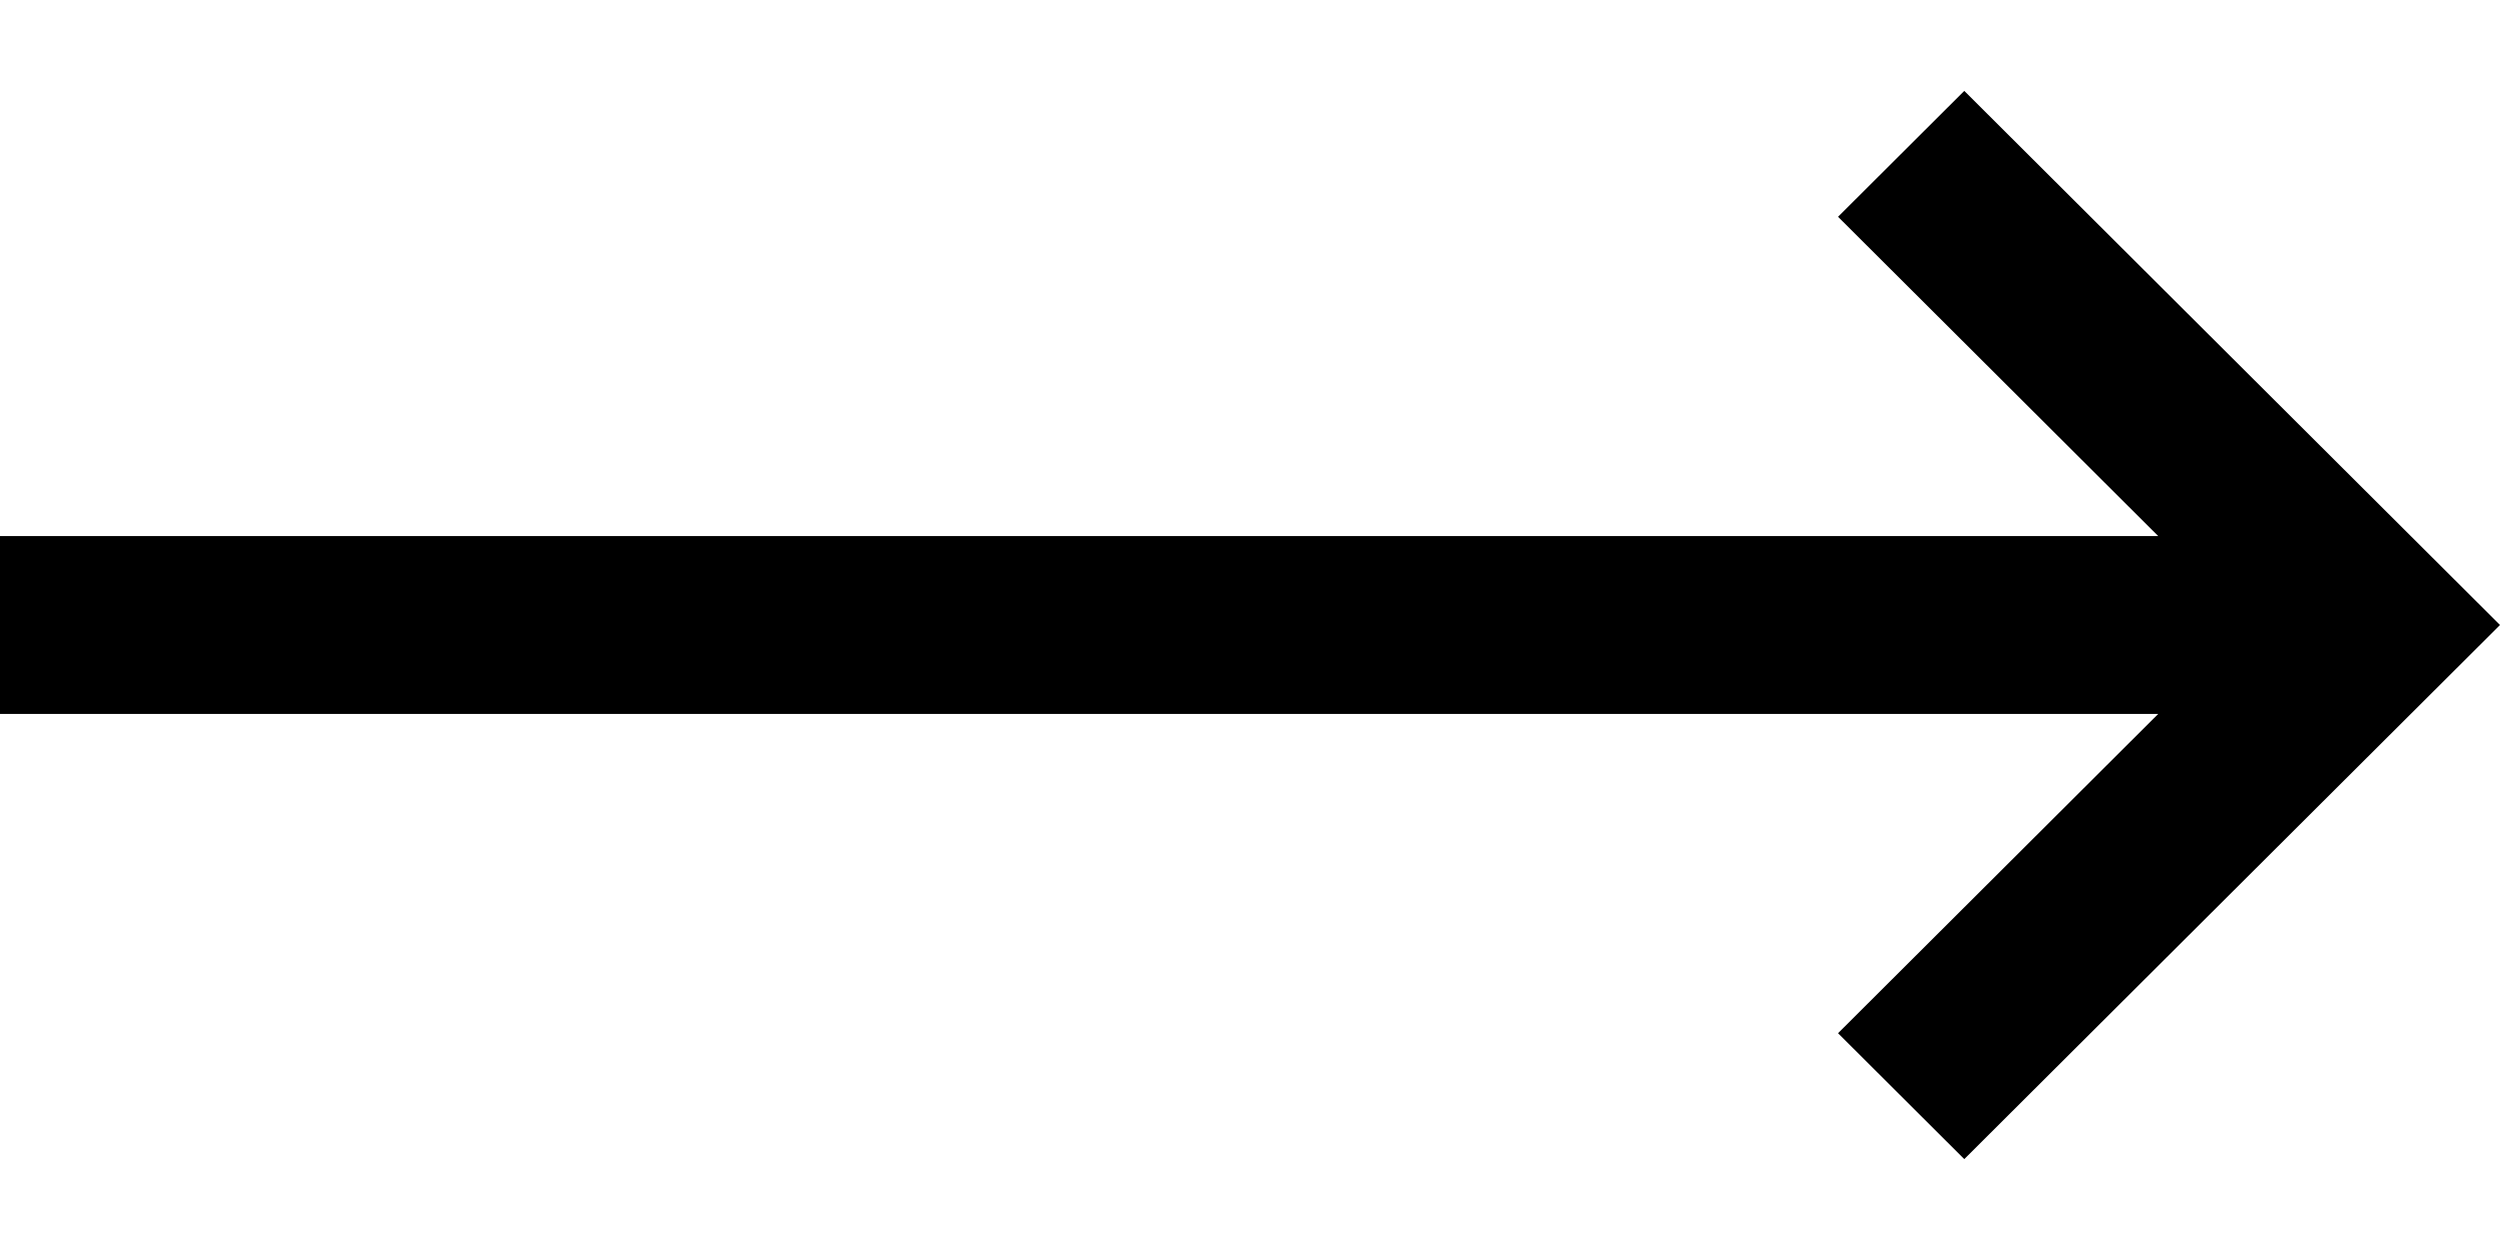
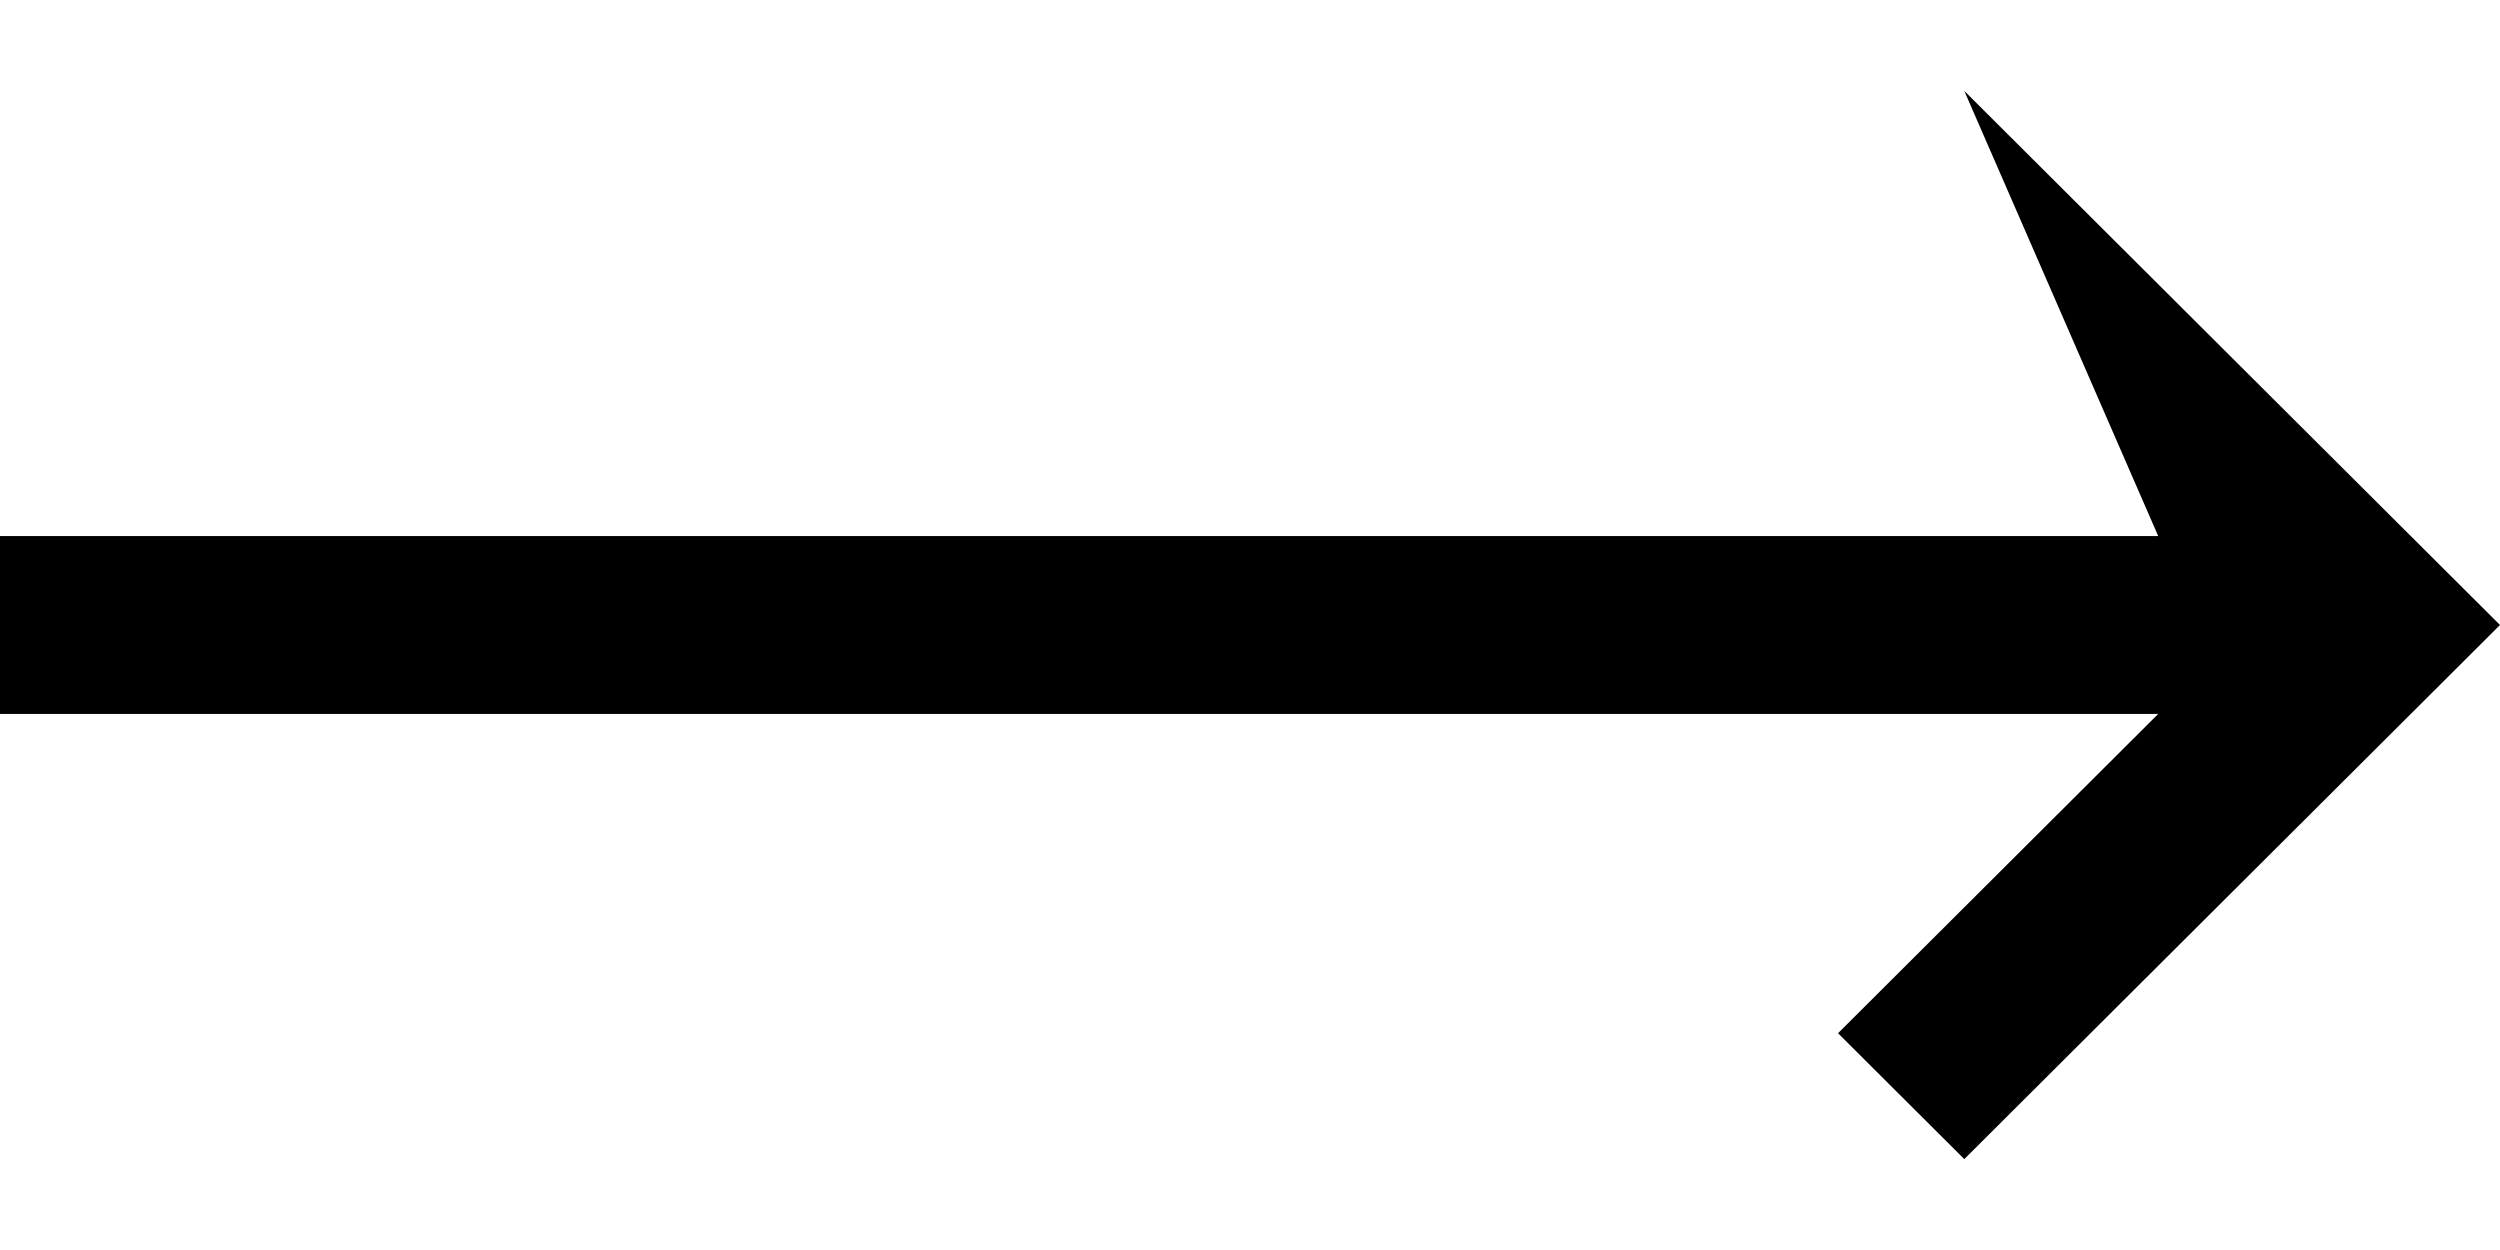
<svg xmlns="http://www.w3.org/2000/svg" width="14" height="7" viewBox="0 0 14 7" fill="none">
-   <path d="M10.293 5.786L11 6.491L14 3.5L11 0.509L10.293 1.214L12.086 3.002L0 3.002V3.998L12.086 3.998L10.293 5.786Z" fill="black" />
+   <path d="M10.293 5.786L11 6.491L14 3.5L11 0.509L12.086 3.002L0 3.002V3.998L12.086 3.998L10.293 5.786Z" fill="black" />
</svg>